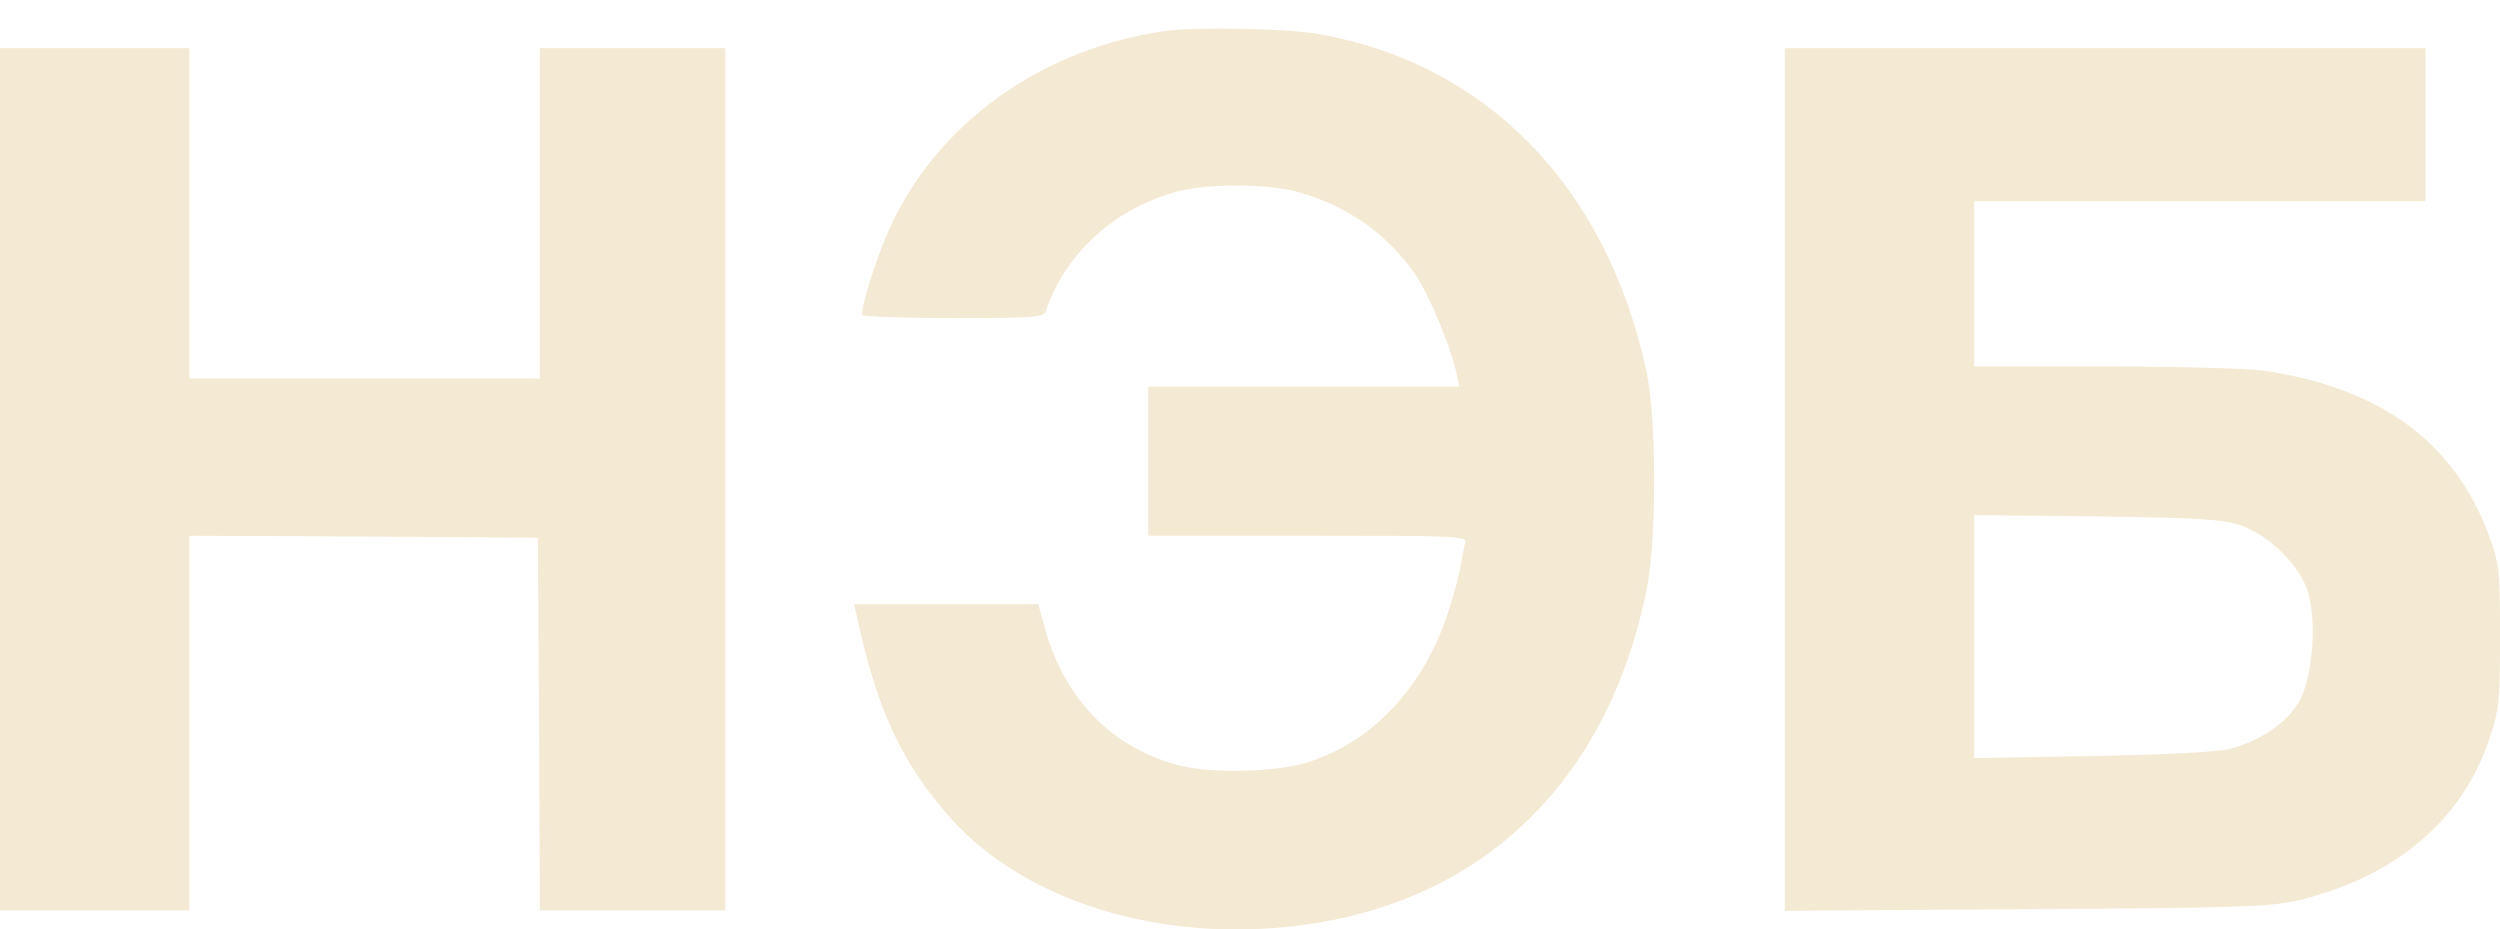
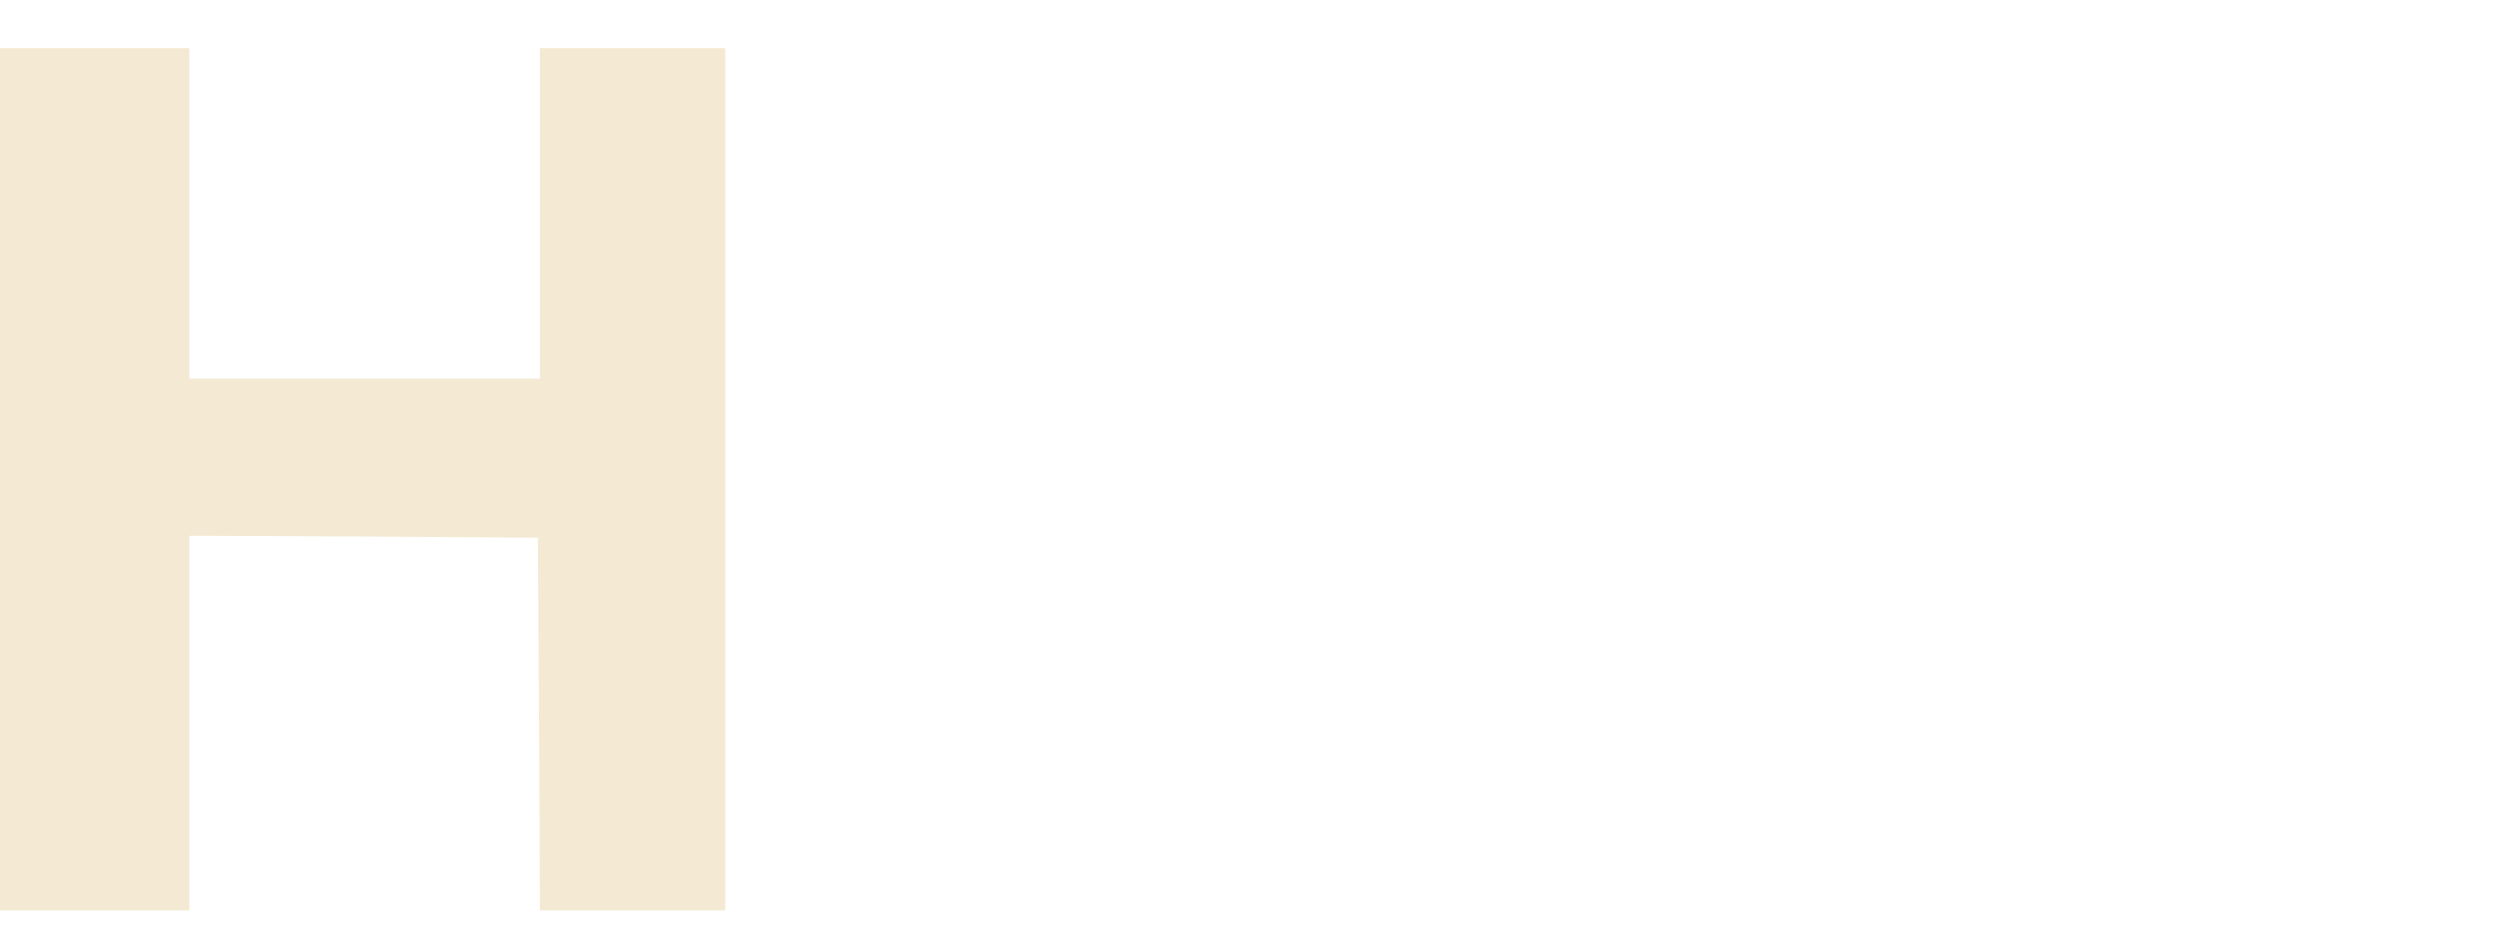
<svg xmlns="http://www.w3.org/2000/svg" width="78" height="29" viewBox="0 0 78 29" fill="none">
-   <path d="M36.392 0.962C32.709 1.478 29.566 3.602 27.969 6.682C27.504 7.575 26.901 9.347 26.901 9.825C26.901 9.875 28.171 9.925 29.729 9.925C32.319 9.925 32.57 9.9 32.633 9.699C33.236 7.901 34.795 6.481 36.769 5.966C37.712 5.727 39.459 5.727 40.402 5.966C41.998 6.38 43.318 7.311 44.185 8.605C44.625 9.284 45.254 10.793 45.442 11.647L45.53 12.062H40.678H35.826V14.388V16.713H40.804C45.48 16.713 45.769 16.726 45.719 16.927C45.681 17.053 45.618 17.38 45.568 17.656C45.53 17.933 45.354 18.586 45.178 19.114C44.424 21.427 42.84 23.137 40.816 23.778C39.861 24.092 37.85 24.142 36.832 23.891C34.732 23.363 33.224 21.842 32.608 19.63L32.394 18.85H29.516H26.649L26.725 19.19C27.354 22.093 28.07 23.665 29.516 25.362C31.728 27.977 35.851 29.359 40.138 28.919C46.084 28.328 50.144 24.507 51.376 18.385C51.69 16.801 51.69 13.043 51.363 11.559C50.119 5.815 46.373 1.981 41.143 1.063C40.15 0.887 37.347 0.837 36.392 0.962Z" fill="#F4E9D2" />
  <path d="M0 14.954V28.404H2.954H5.908V22.559V16.714L11.351 16.739L16.782 16.777L16.819 22.584L16.845 28.404H19.736H22.627V14.954V1.503H19.736H16.845V6.657V11.811H11.376H5.908V6.657V1.503H2.954H0V14.954Z" fill="#F4E9D2" />
-   <path d="M55.687 14.966V28.416L63.205 28.366C69.817 28.328 70.822 28.29 71.652 28.102C74.719 27.385 76.844 25.588 77.686 22.998C77.975 22.143 78 21.854 78 19.855C78 17.794 77.975 17.593 77.673 16.751C76.592 13.796 74.267 12.087 70.583 11.559C70.106 11.496 67.881 11.433 65.656 11.433H61.596V8.856V6.279H68.635H75.674V3.891V1.503H65.681H55.687V14.966ZM69.892 16.386C70.797 16.688 71.778 17.656 72.016 18.498C72.28 19.428 72.155 21.05 71.778 21.804C71.413 22.52 70.533 23.124 69.528 23.375C69.188 23.463 67.441 23.551 65.279 23.589L61.596 23.652V19.855V16.072L65.404 16.11C68.622 16.16 69.301 16.198 69.892 16.386Z" fill="#F4E9D2" />
</svg>